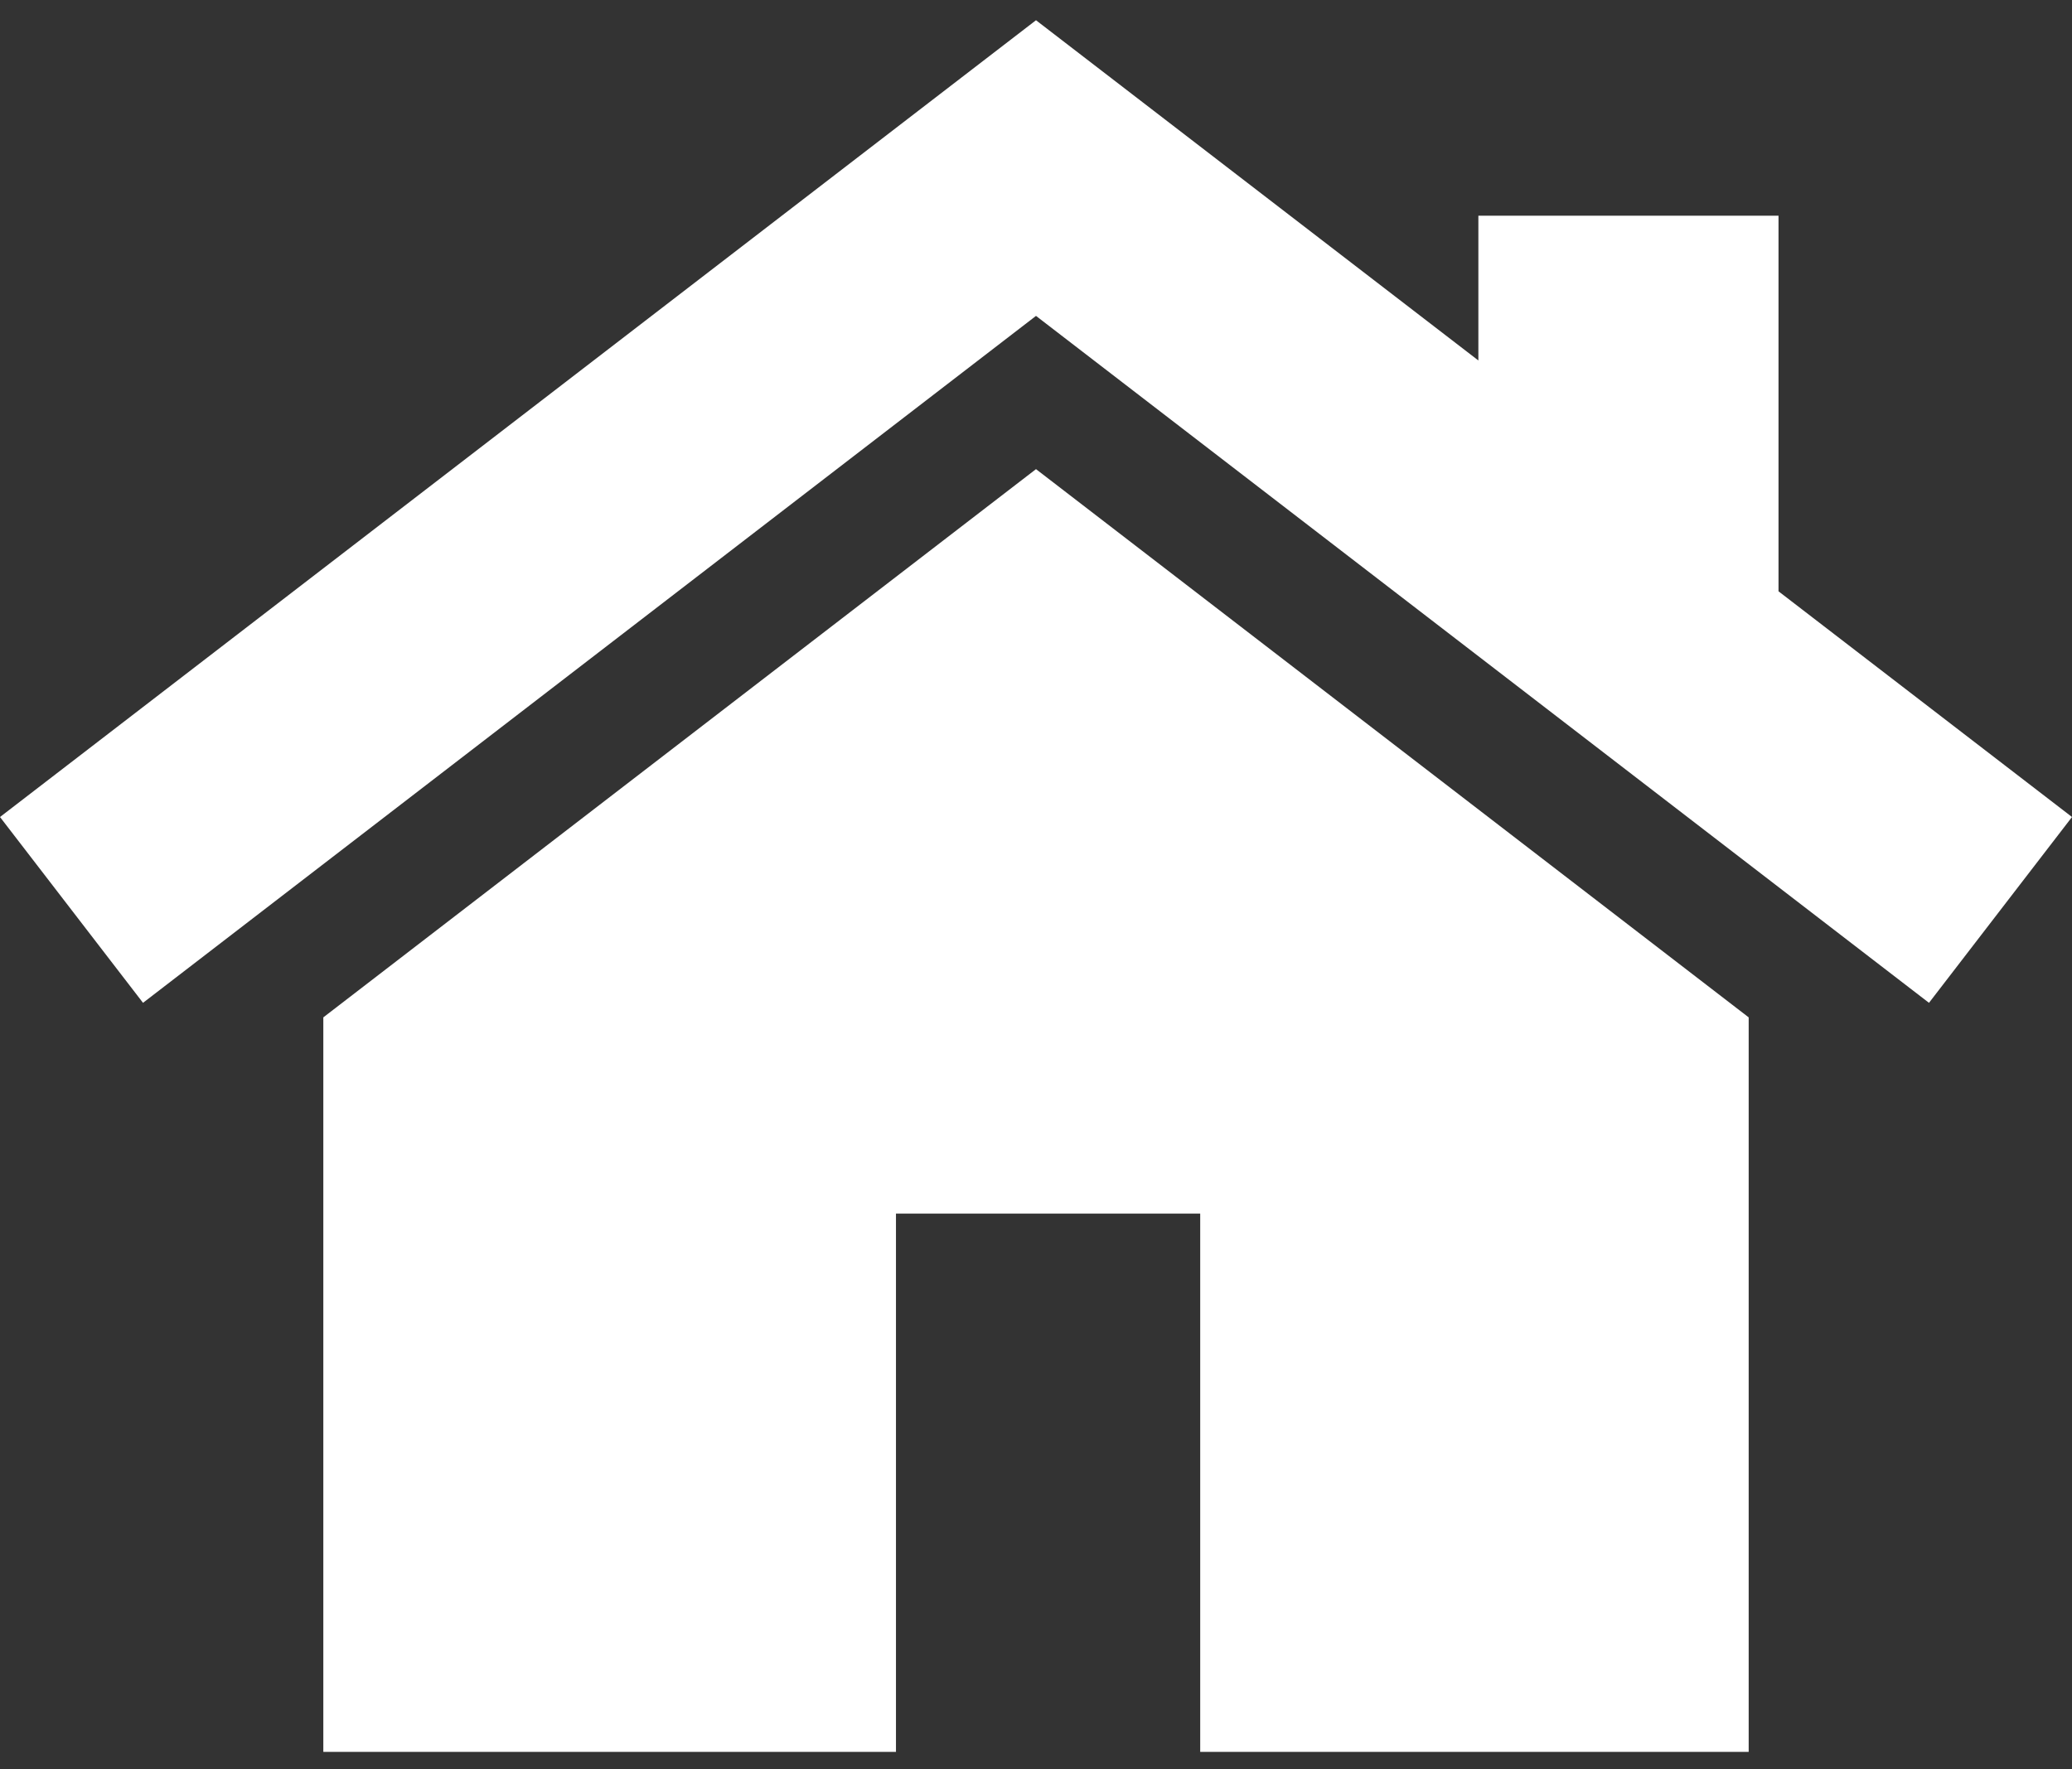
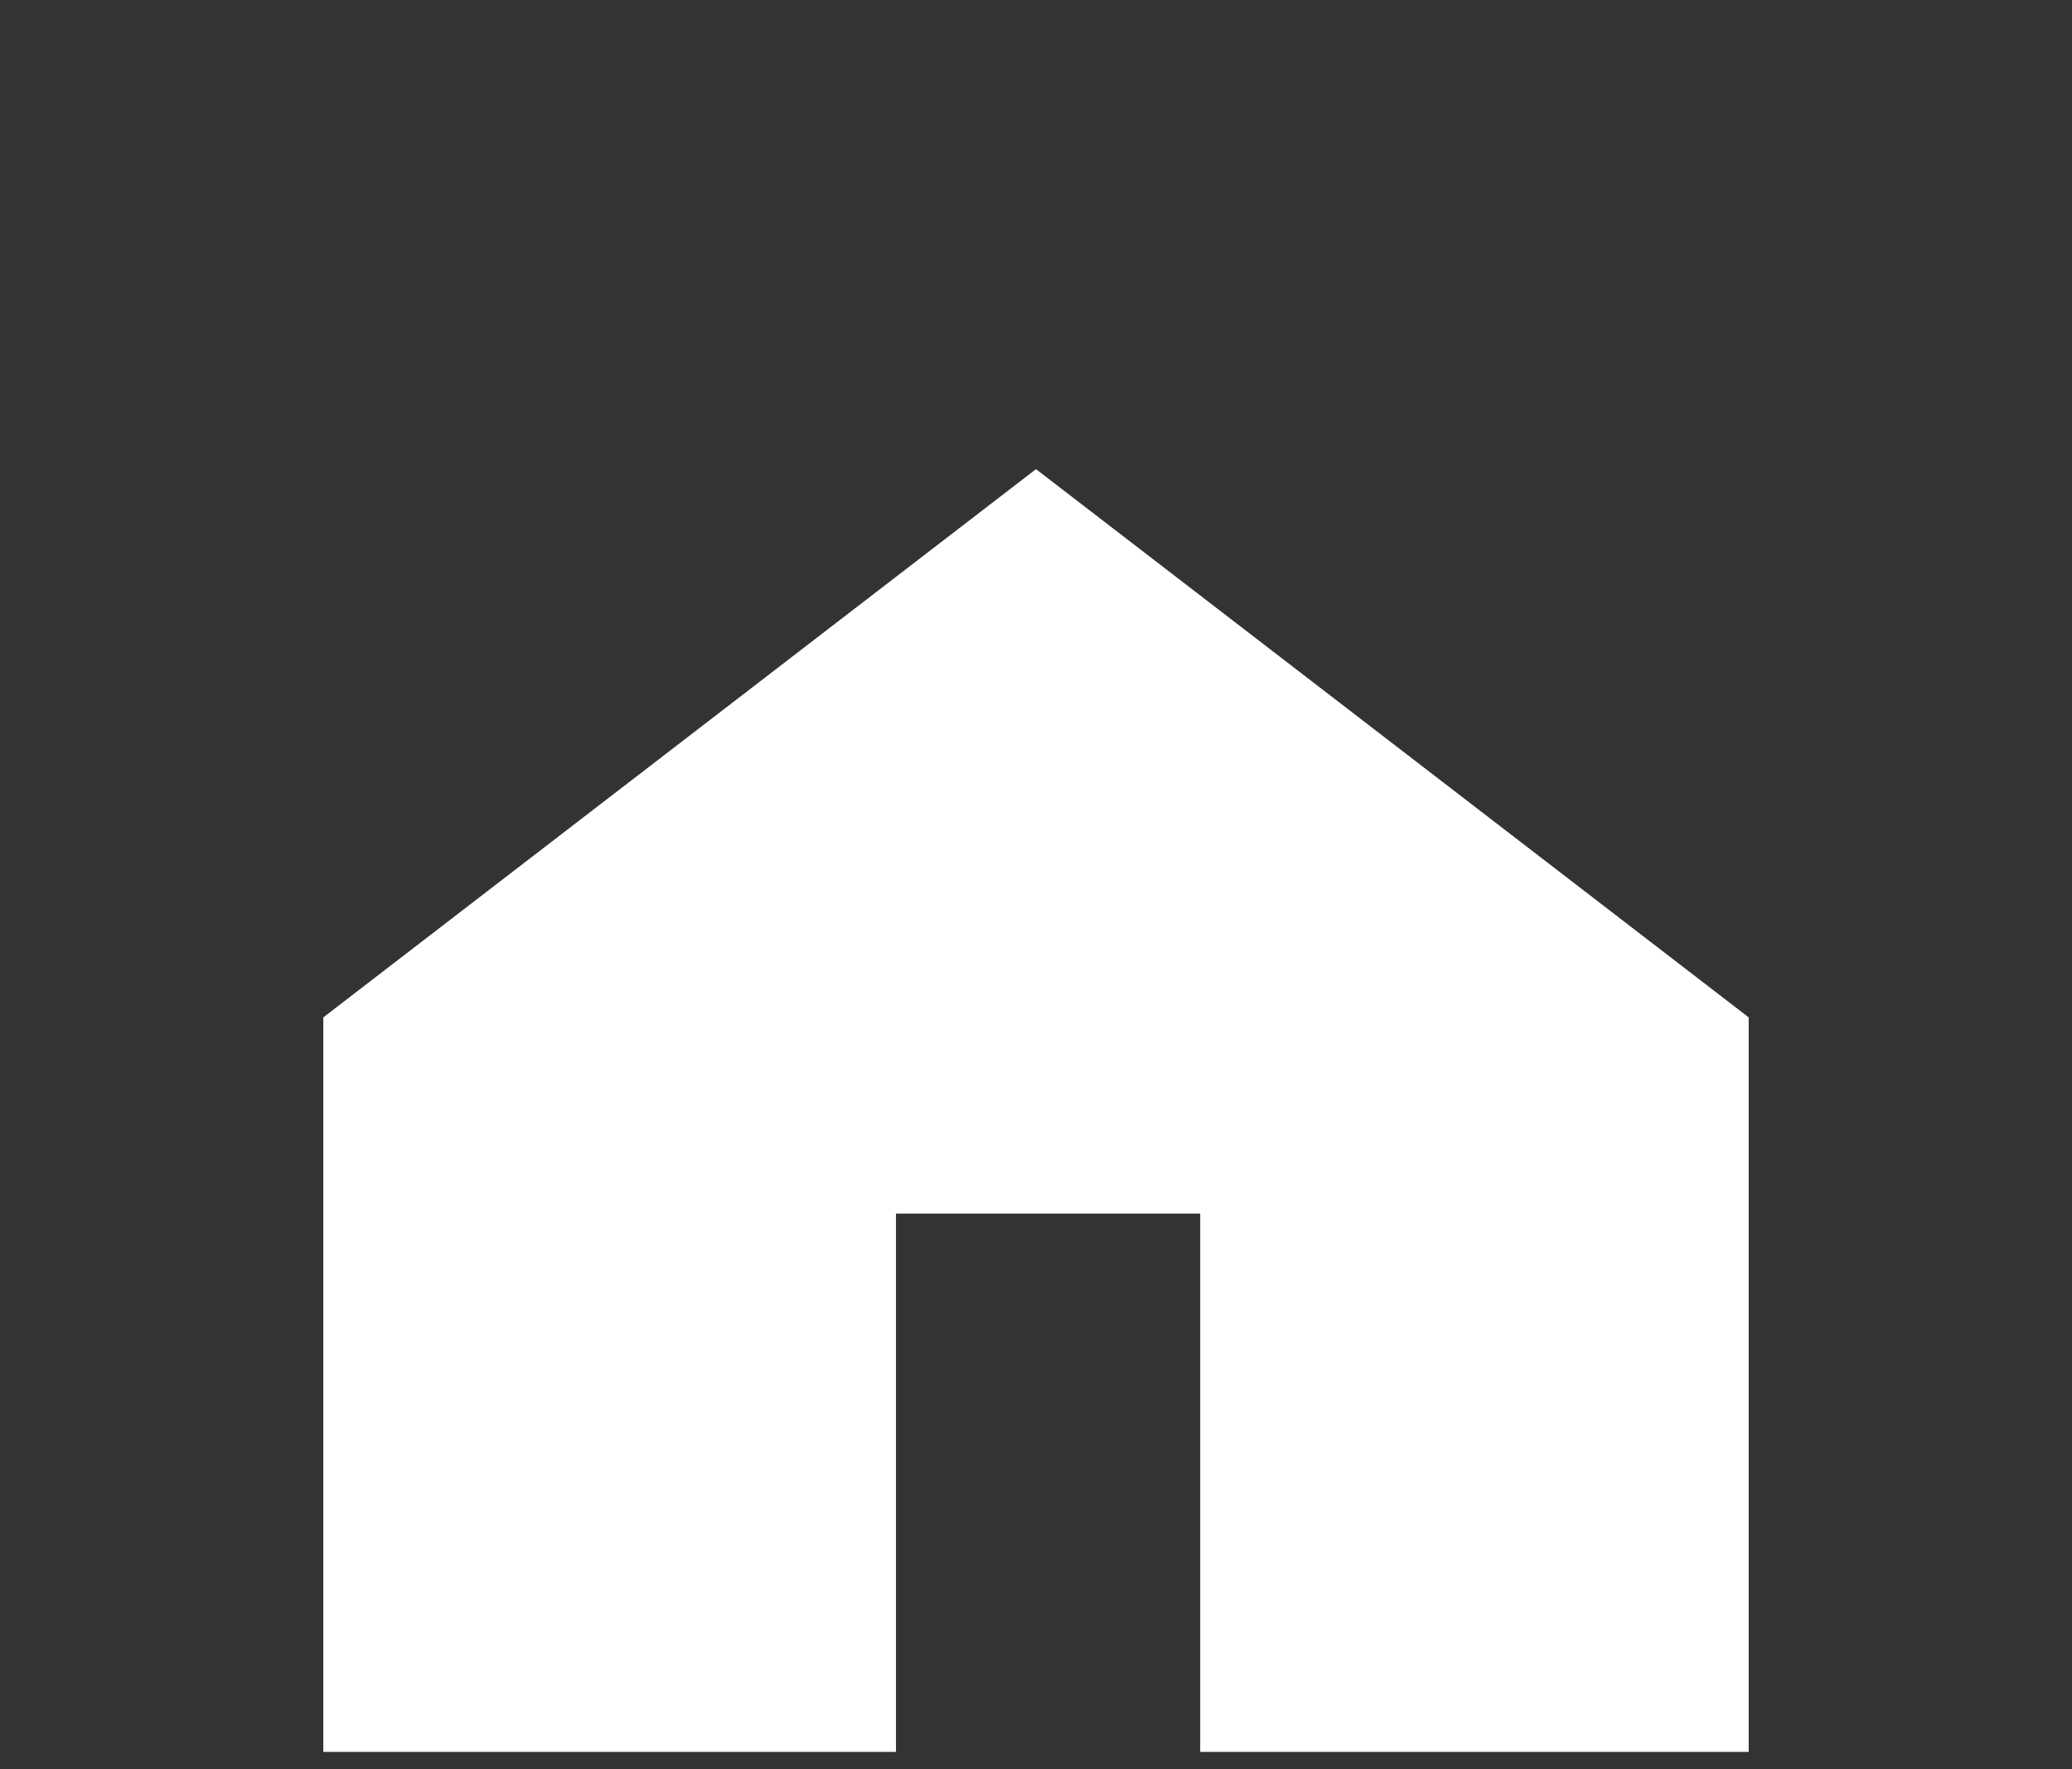
<svg xmlns="http://www.w3.org/2000/svg" fill="none" viewBox="0 0 48 41" height="41" width="48">
  <rect x="0" y="0" width="48" height="41" fill="#333333" stroke="none" />
  <path fill="white" d="M24 10.871L7.49 23.575V40.595H20.756V28.122H27.804V40.595H40.51V23.575L24 10.871Z" />
-   <path fill="white" d="M41.201 13.702V4.999H34.248V8.353L24 0.469L0 18.932L3.313 23.238L24 7.32L44.687 23.238L48 18.932L41.201 13.702Z" />
</svg>